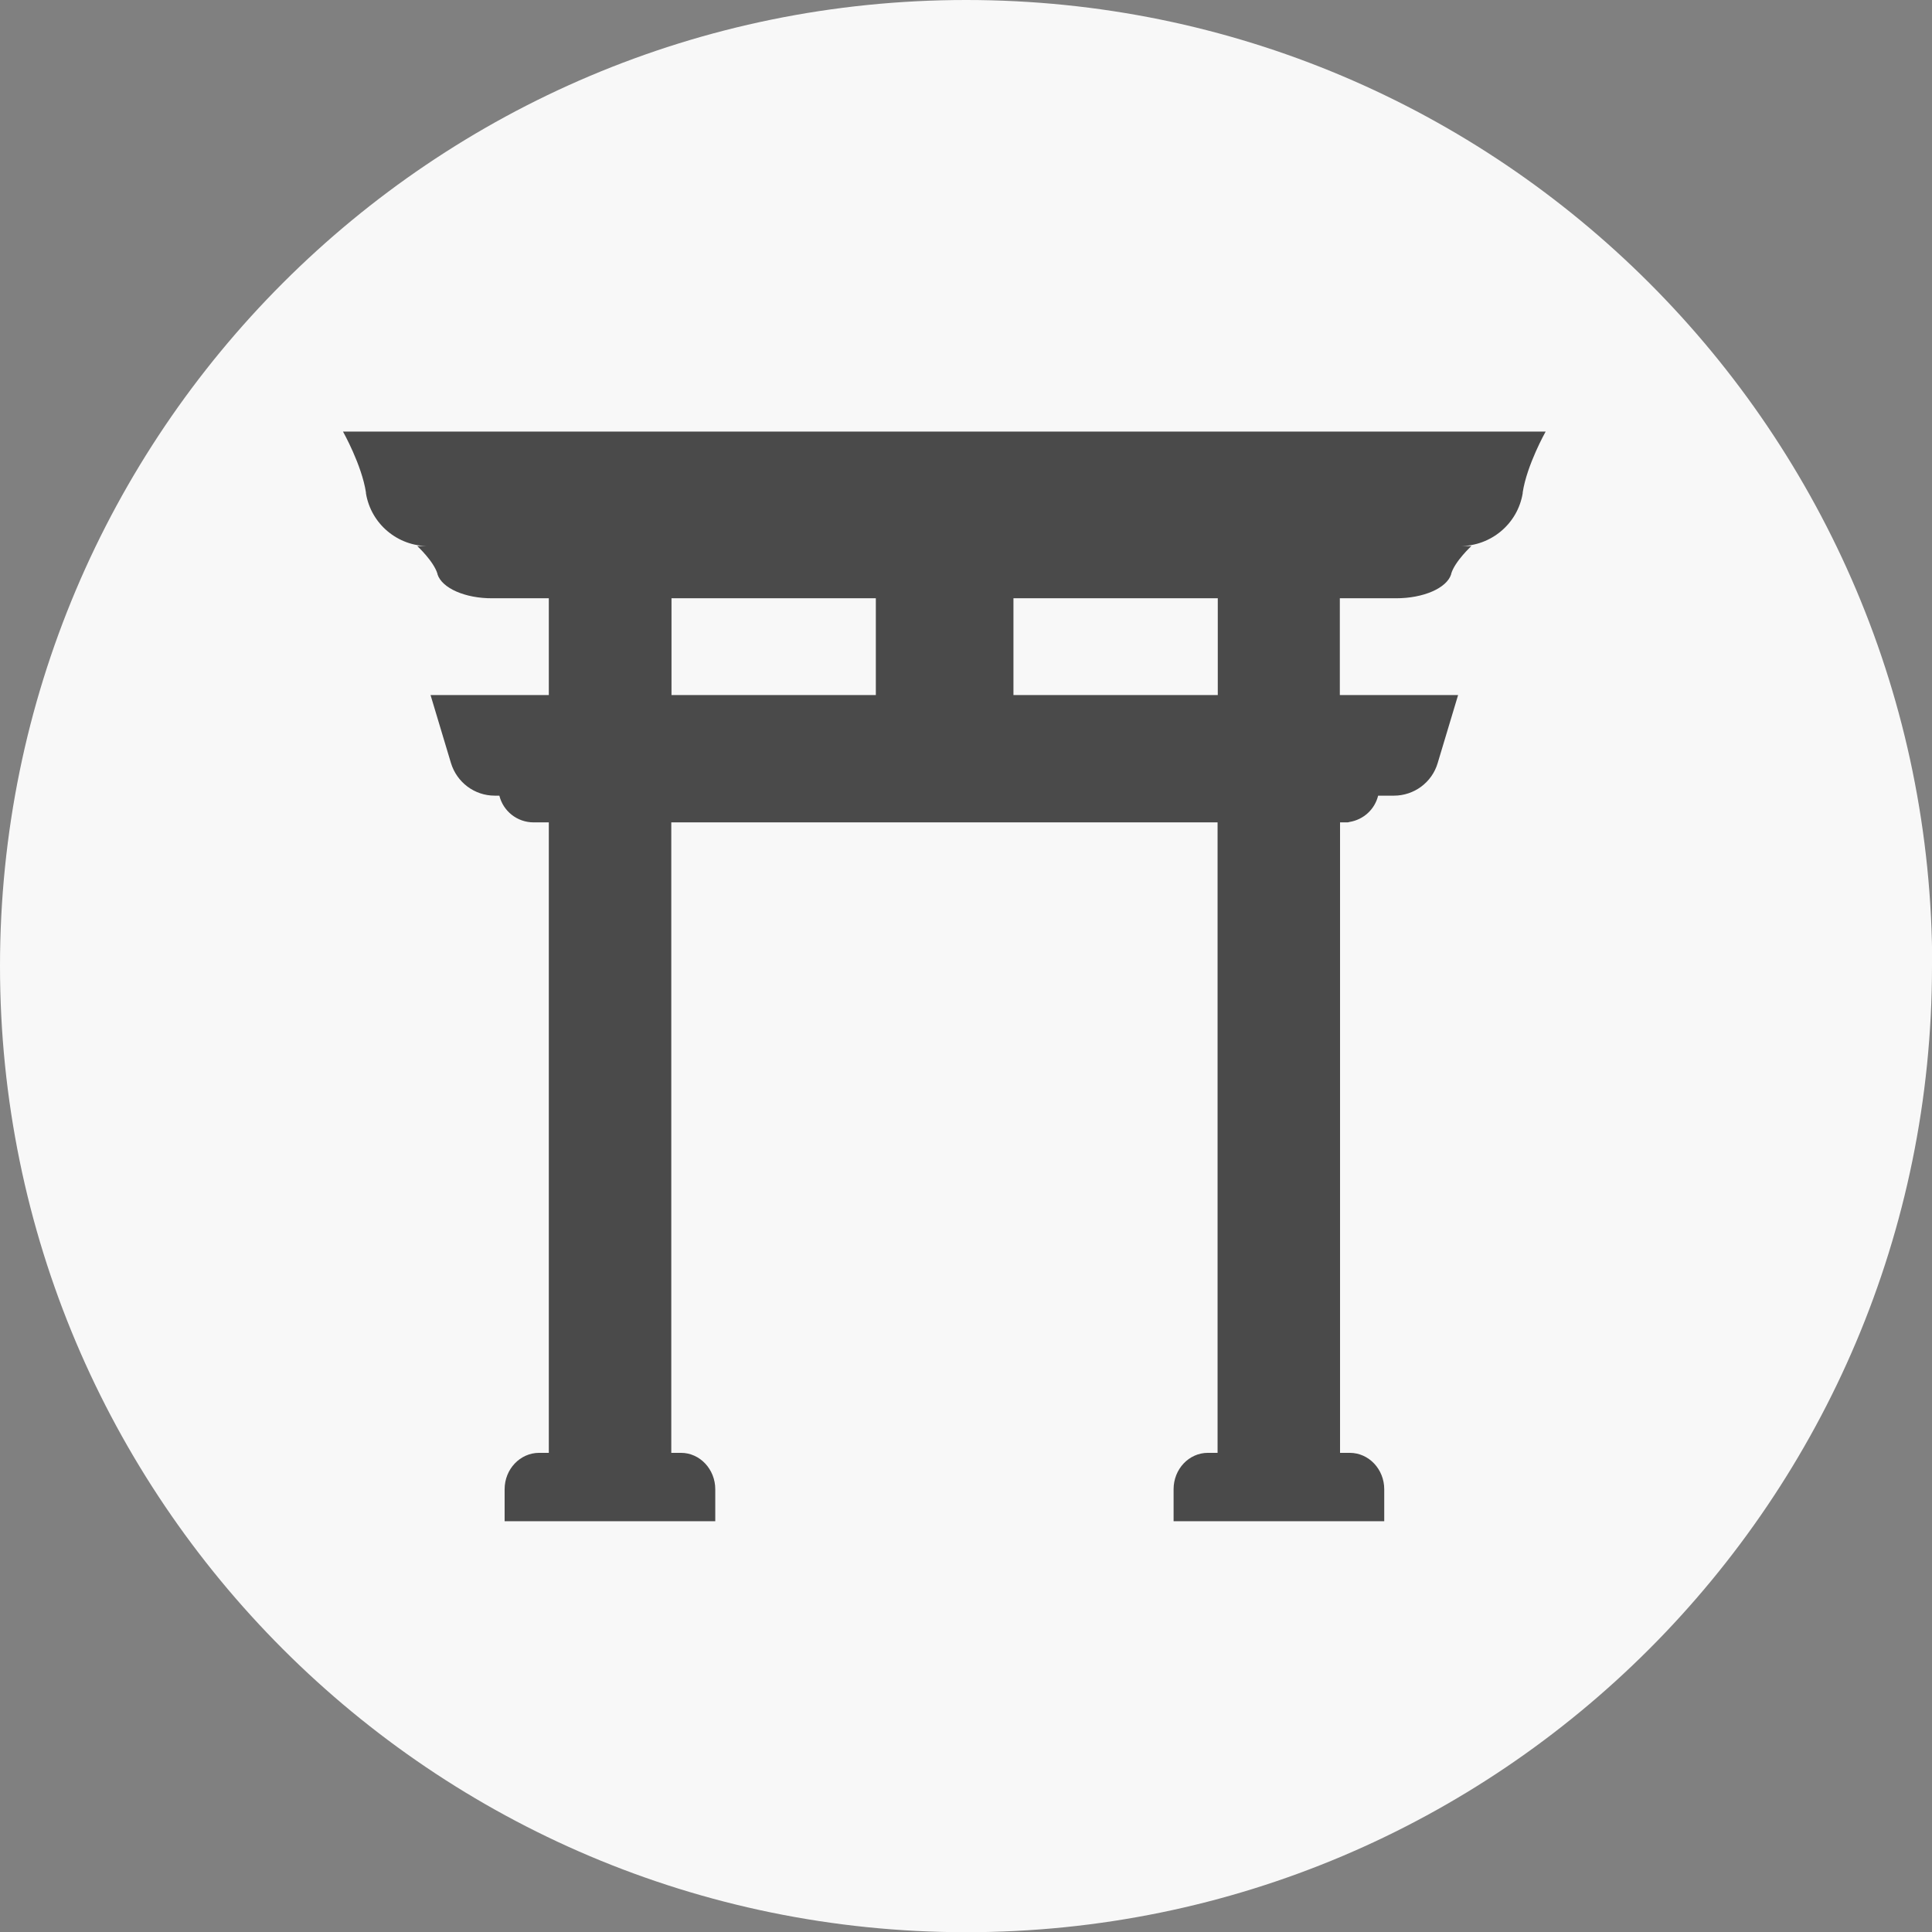
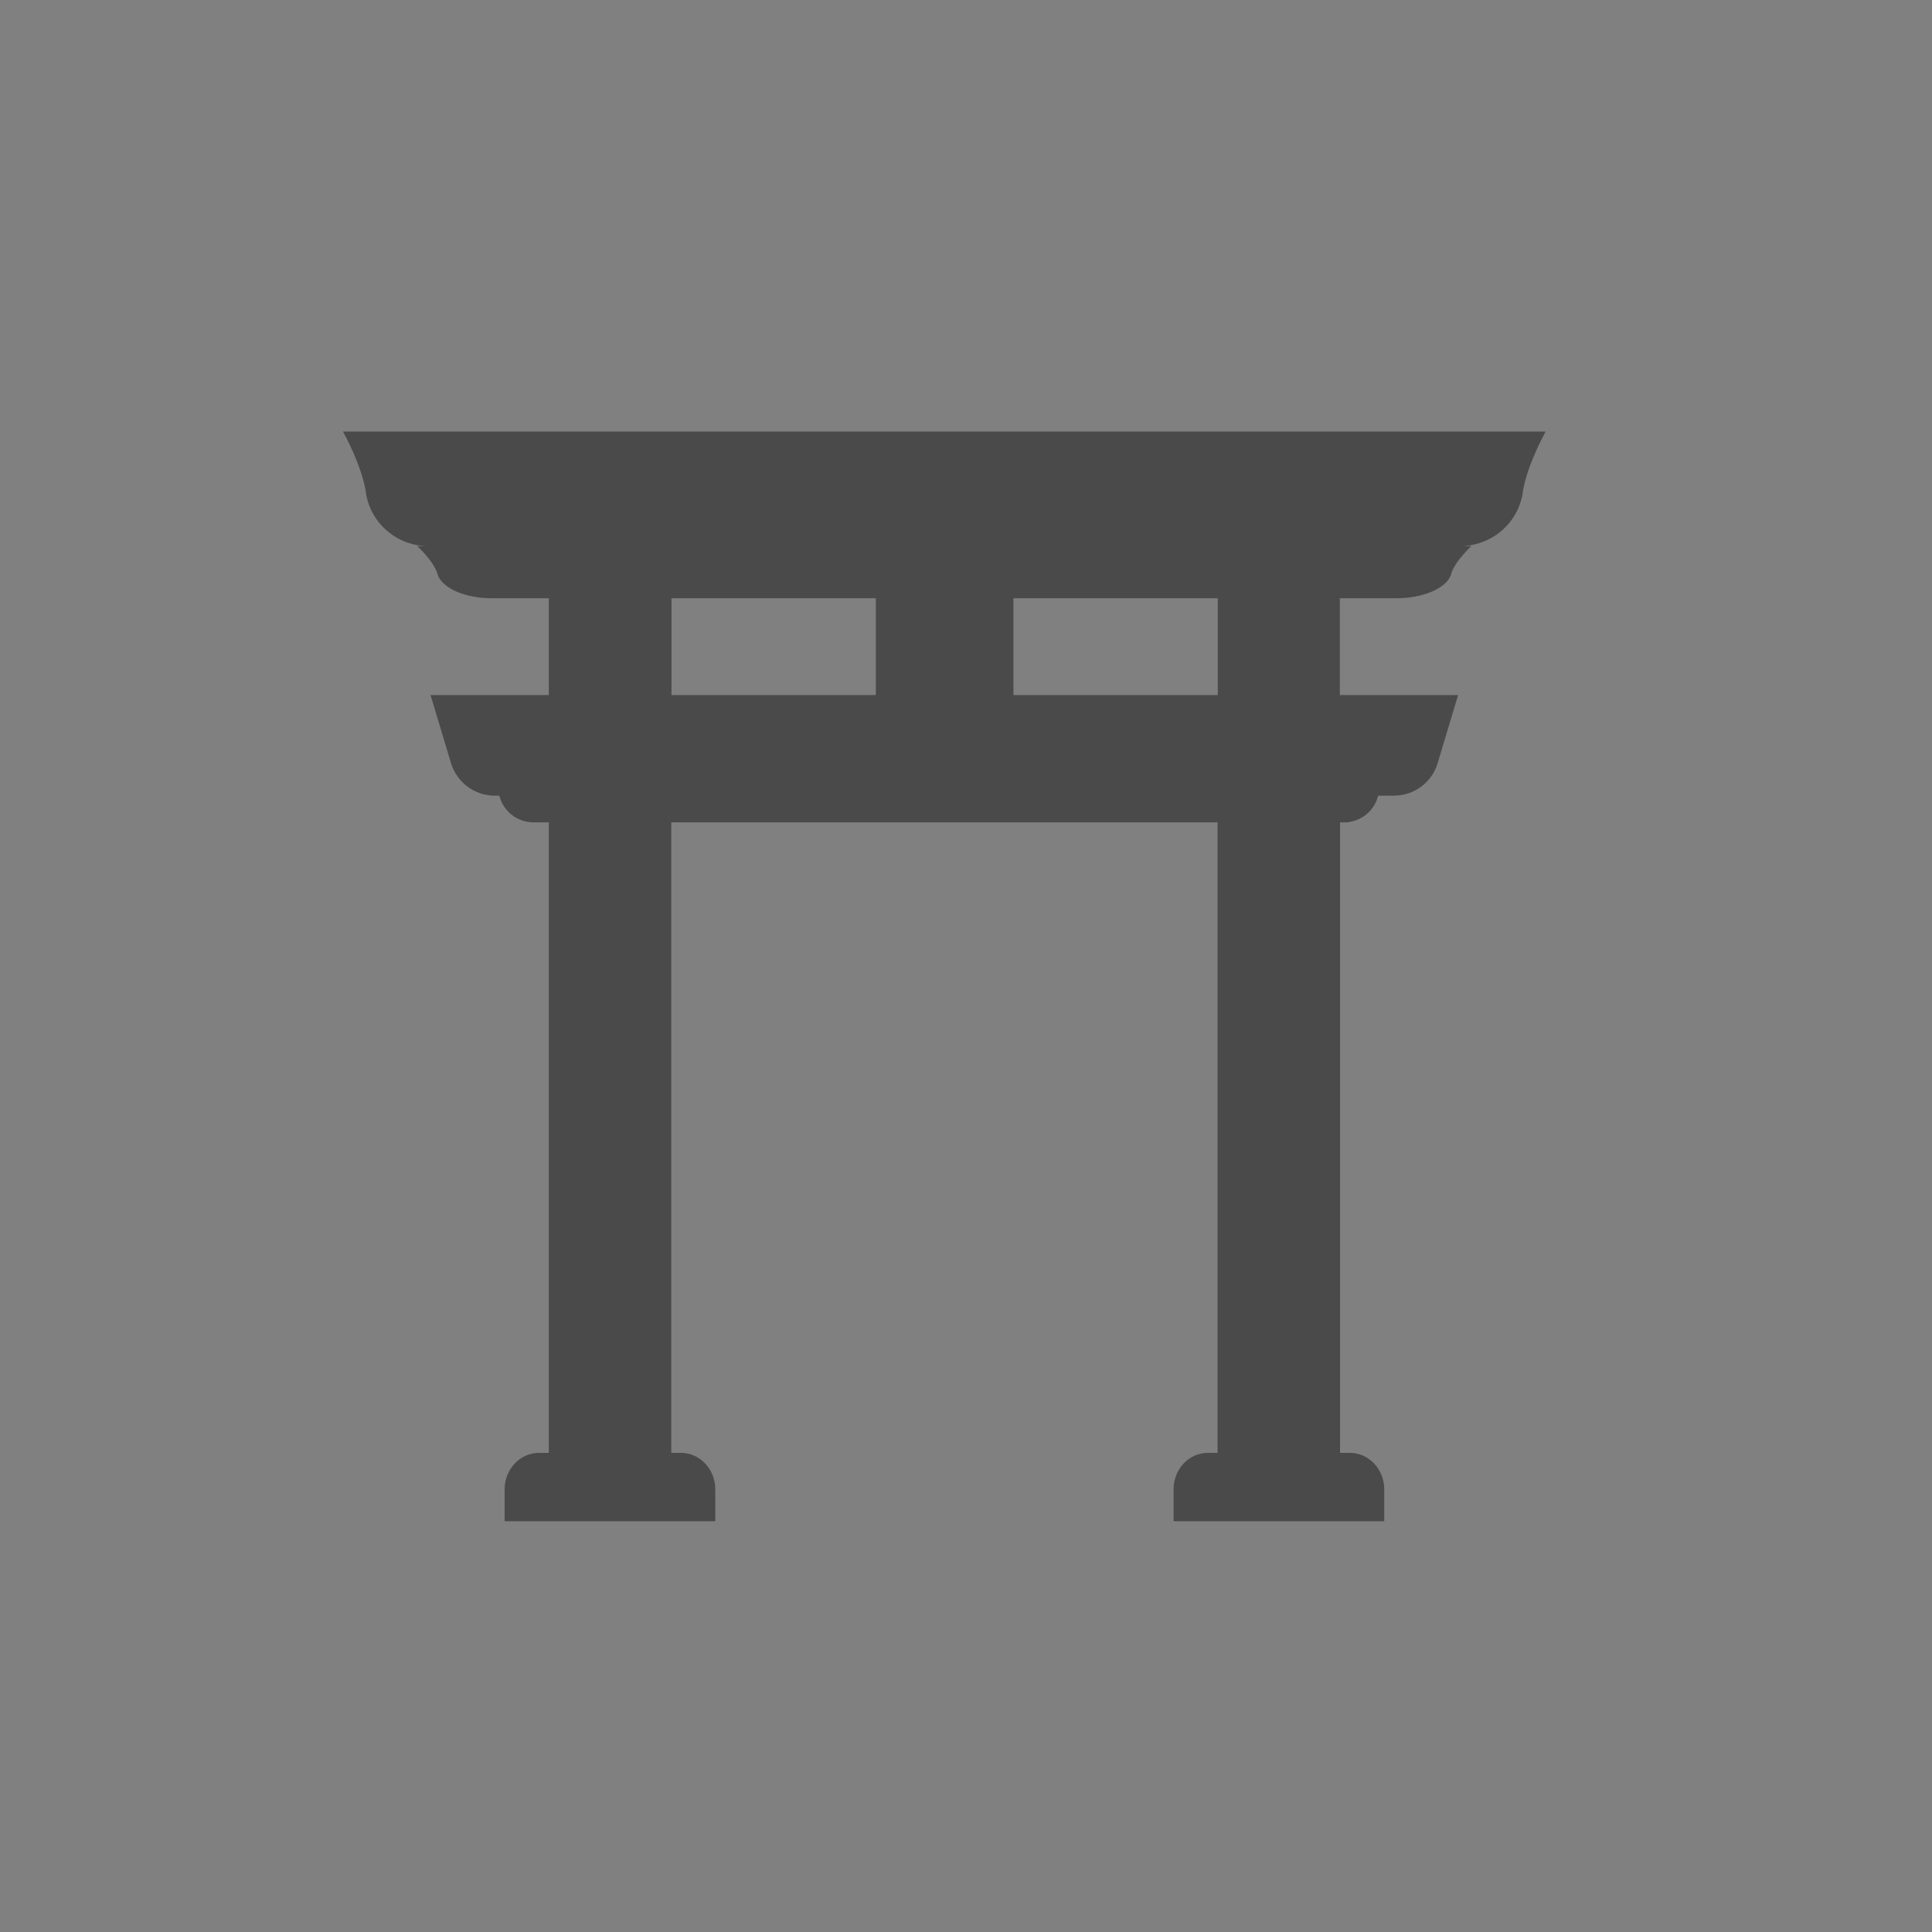
<svg xmlns="http://www.w3.org/2000/svg" id="_レイヤー_2" viewBox="0 0 91.81 91.81">
  <rect x="0" y="0" width="91.81" height="91.81" fill="#808080" stroke="none" />
  <defs>
    <style>.cls-1{fill:#f8f8f8;}.cls-1,.cls-2{stroke-width:0px;}.cls-2{fill:#4a4a4a;}</style>
  </defs>
  <g id="_レイヤー_1-2">
-     <path id="_パス_5103" class="cls-1" d="M91.81,45.91c0,25.35-20.55,45.91-45.91,45.91C20.55,91.81,0,71.26,0,45.91,0,20.55,20.55,0,45.91,0c0,0,0,0,0,0,25.35,0,45.91,20.55,45.91,45.91h0" />
    <path class="cls-2" d="M16.3,20.51s.89,1.58,1.09,2.89c0,.01,0,.03,0,.04.24,1.46,1.51,2.52,2.98,2.51h-.54s.78.72.96,1.32c0,0,0,.01,0,.02.21.66,1.32,1.15,2.61,1.14h2.68v4.6h-5.62l.97,3.23c.28.92,1.12,1.55,2.08,1.55h.22c.18.73.84,1.27,1.63,1.27h.72v29.96h-.46c-.9,0-1.64.77-1.64,1.73v1.52h10.01v-1.52c0-.95-.73-1.73-1.63-1.73h-.46v-29.96h25.96v29.96h-.46c-.9,0-1.63.77-1.63,1.73v1.52h10.01v-1.52c0-.95-.73-1.73-1.64-1.73h-.46v-16.77h0v-11.52h0v-1.67h.18s.03,0,.04,0c.03,0,.07,0,.1,0,.04,0,.08,0,.13-.02,0,0,0,0,0,0h0c.67-.11,1.2-.6,1.36-1.25h.75c.96,0,1.81-.63,2.08-1.55l.97-3.23h-5.62s0-1.51,0-1.51h0v-3.09h2.68c1.29,0,2.4-.48,2.61-1.14,0,0,0-.01,0-.02.17-.59.96-1.32.96-1.32h-.54c1.48,0,2.74-1.06,2.98-2.51,0-.01,0-.03,0-.04.2-1.31,1.09-2.89,1.09-2.89H16.3ZM31.91,31.52v-3.09h9.71v4.6h-9.71v-1.51ZM48.16,33.03v-4.6h9.71v4.6h-9.71Z" />
  </g>
</svg>